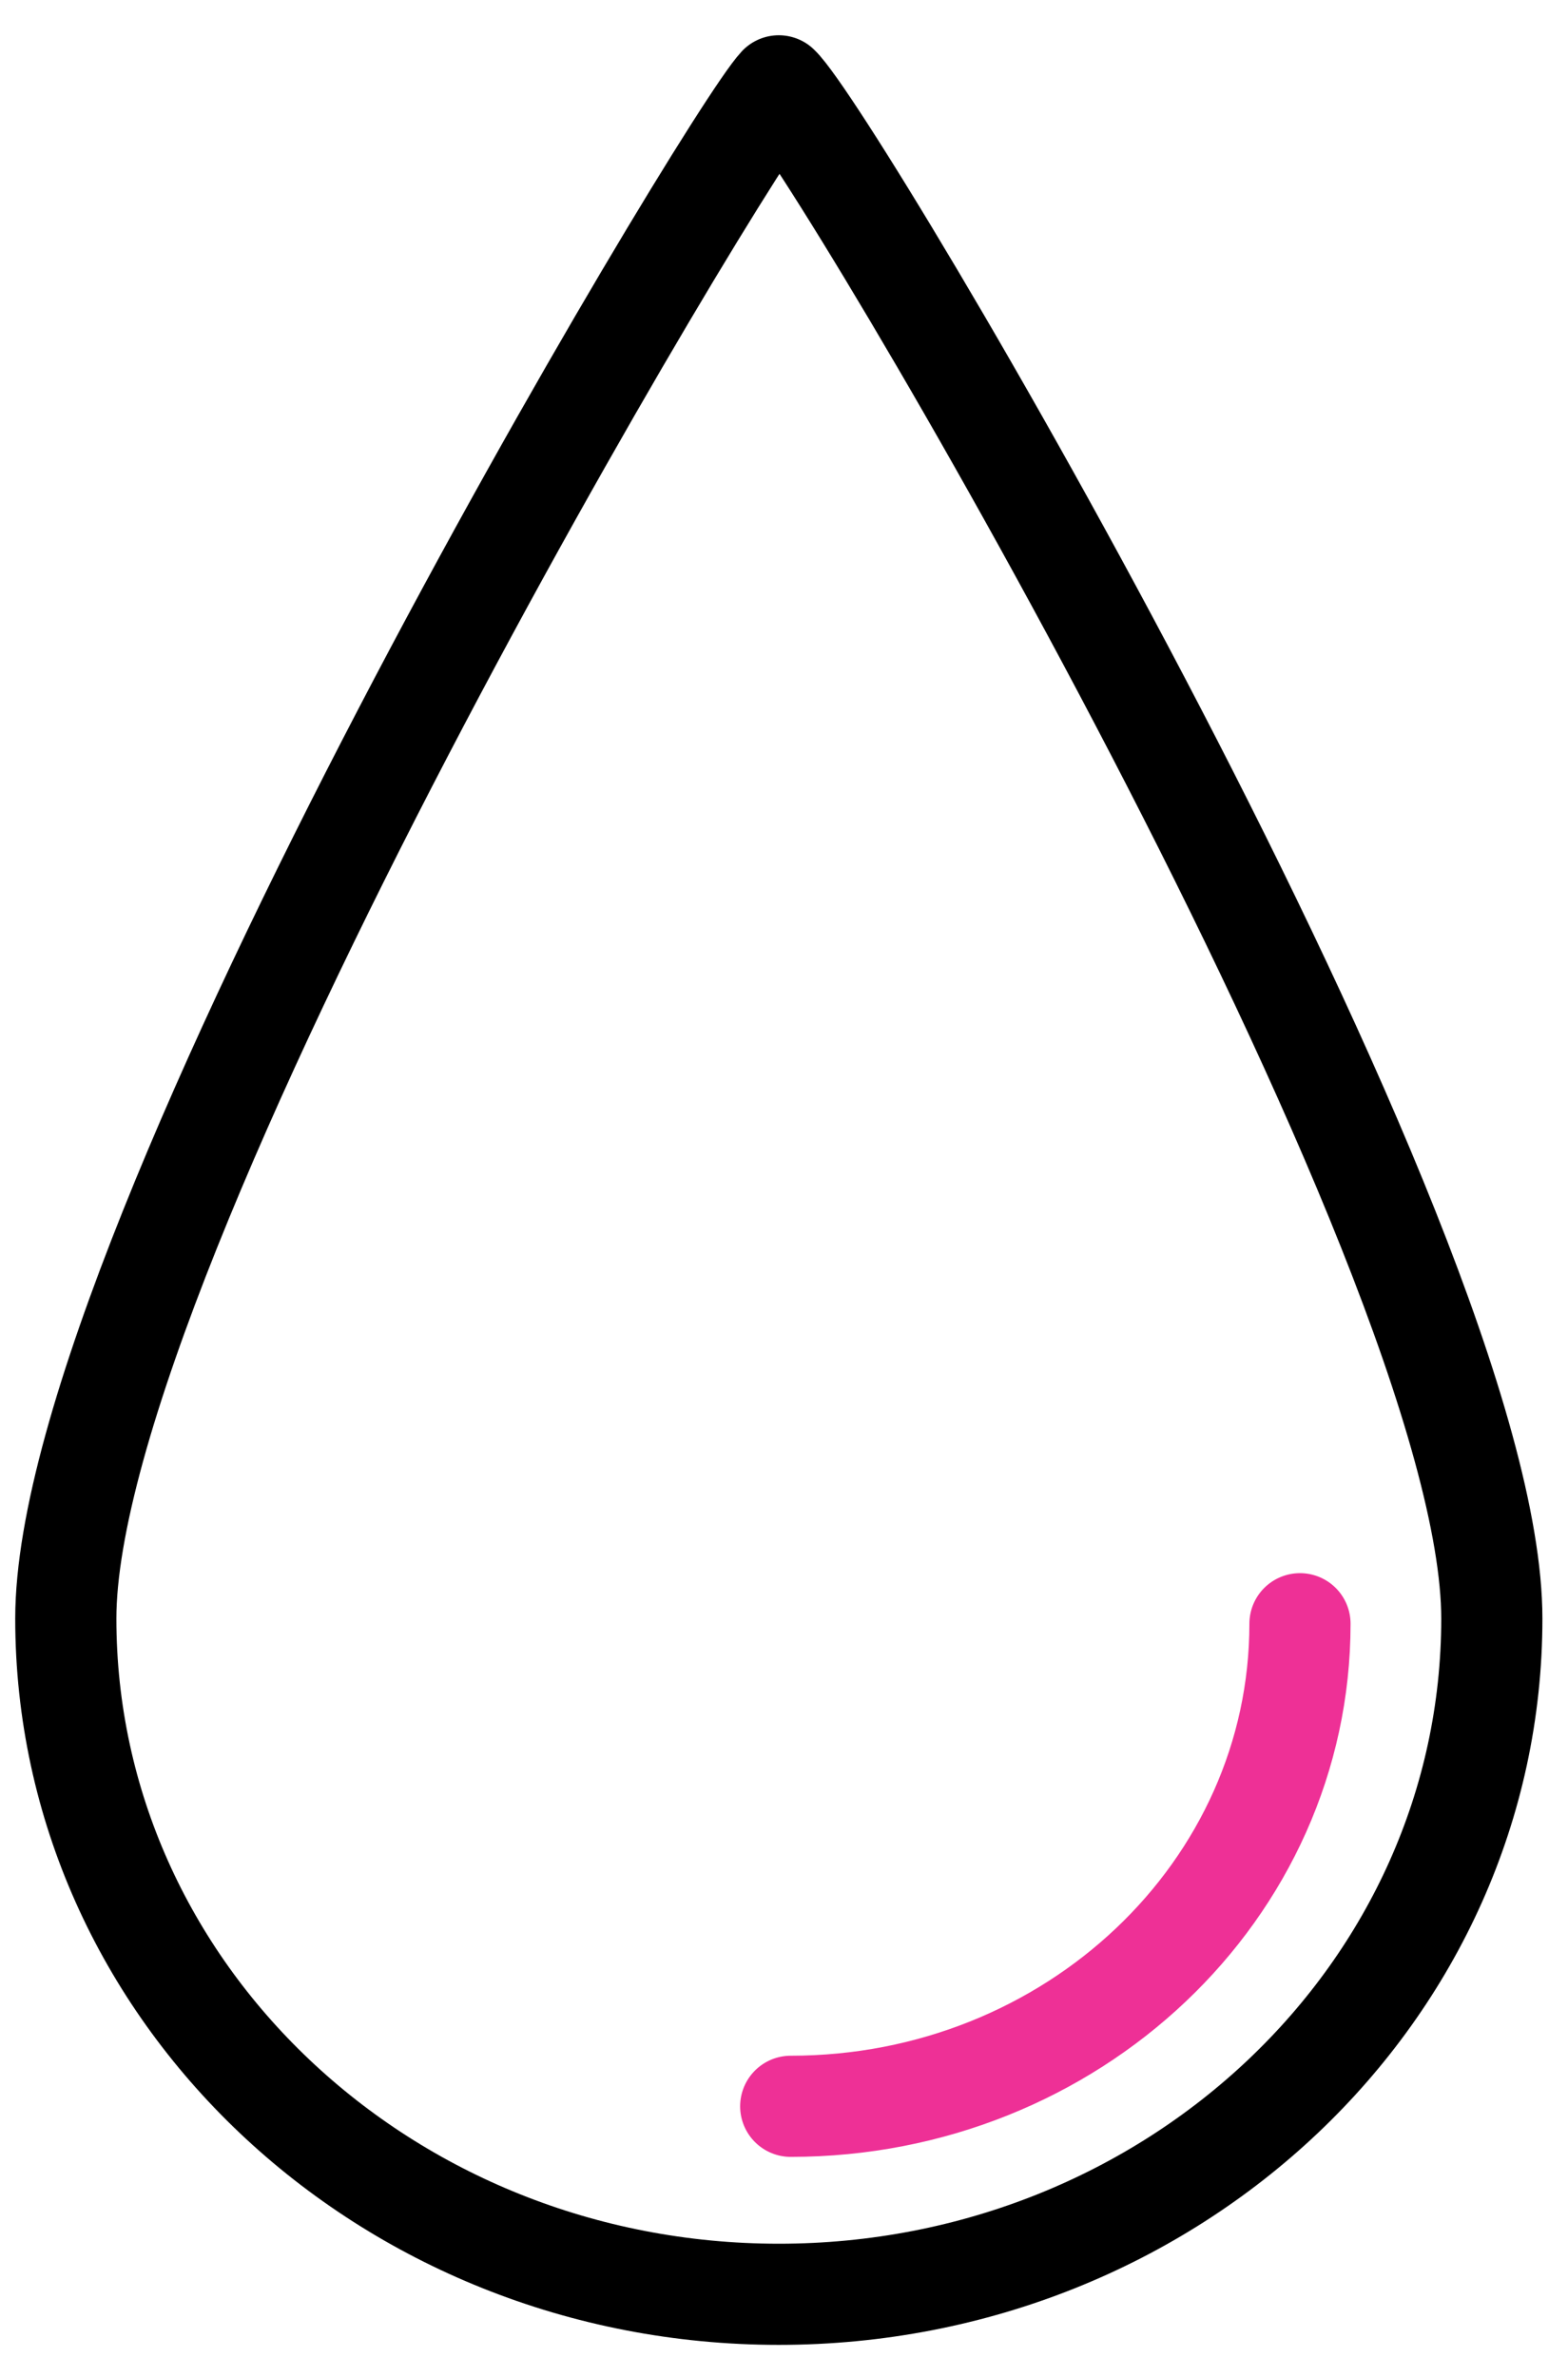
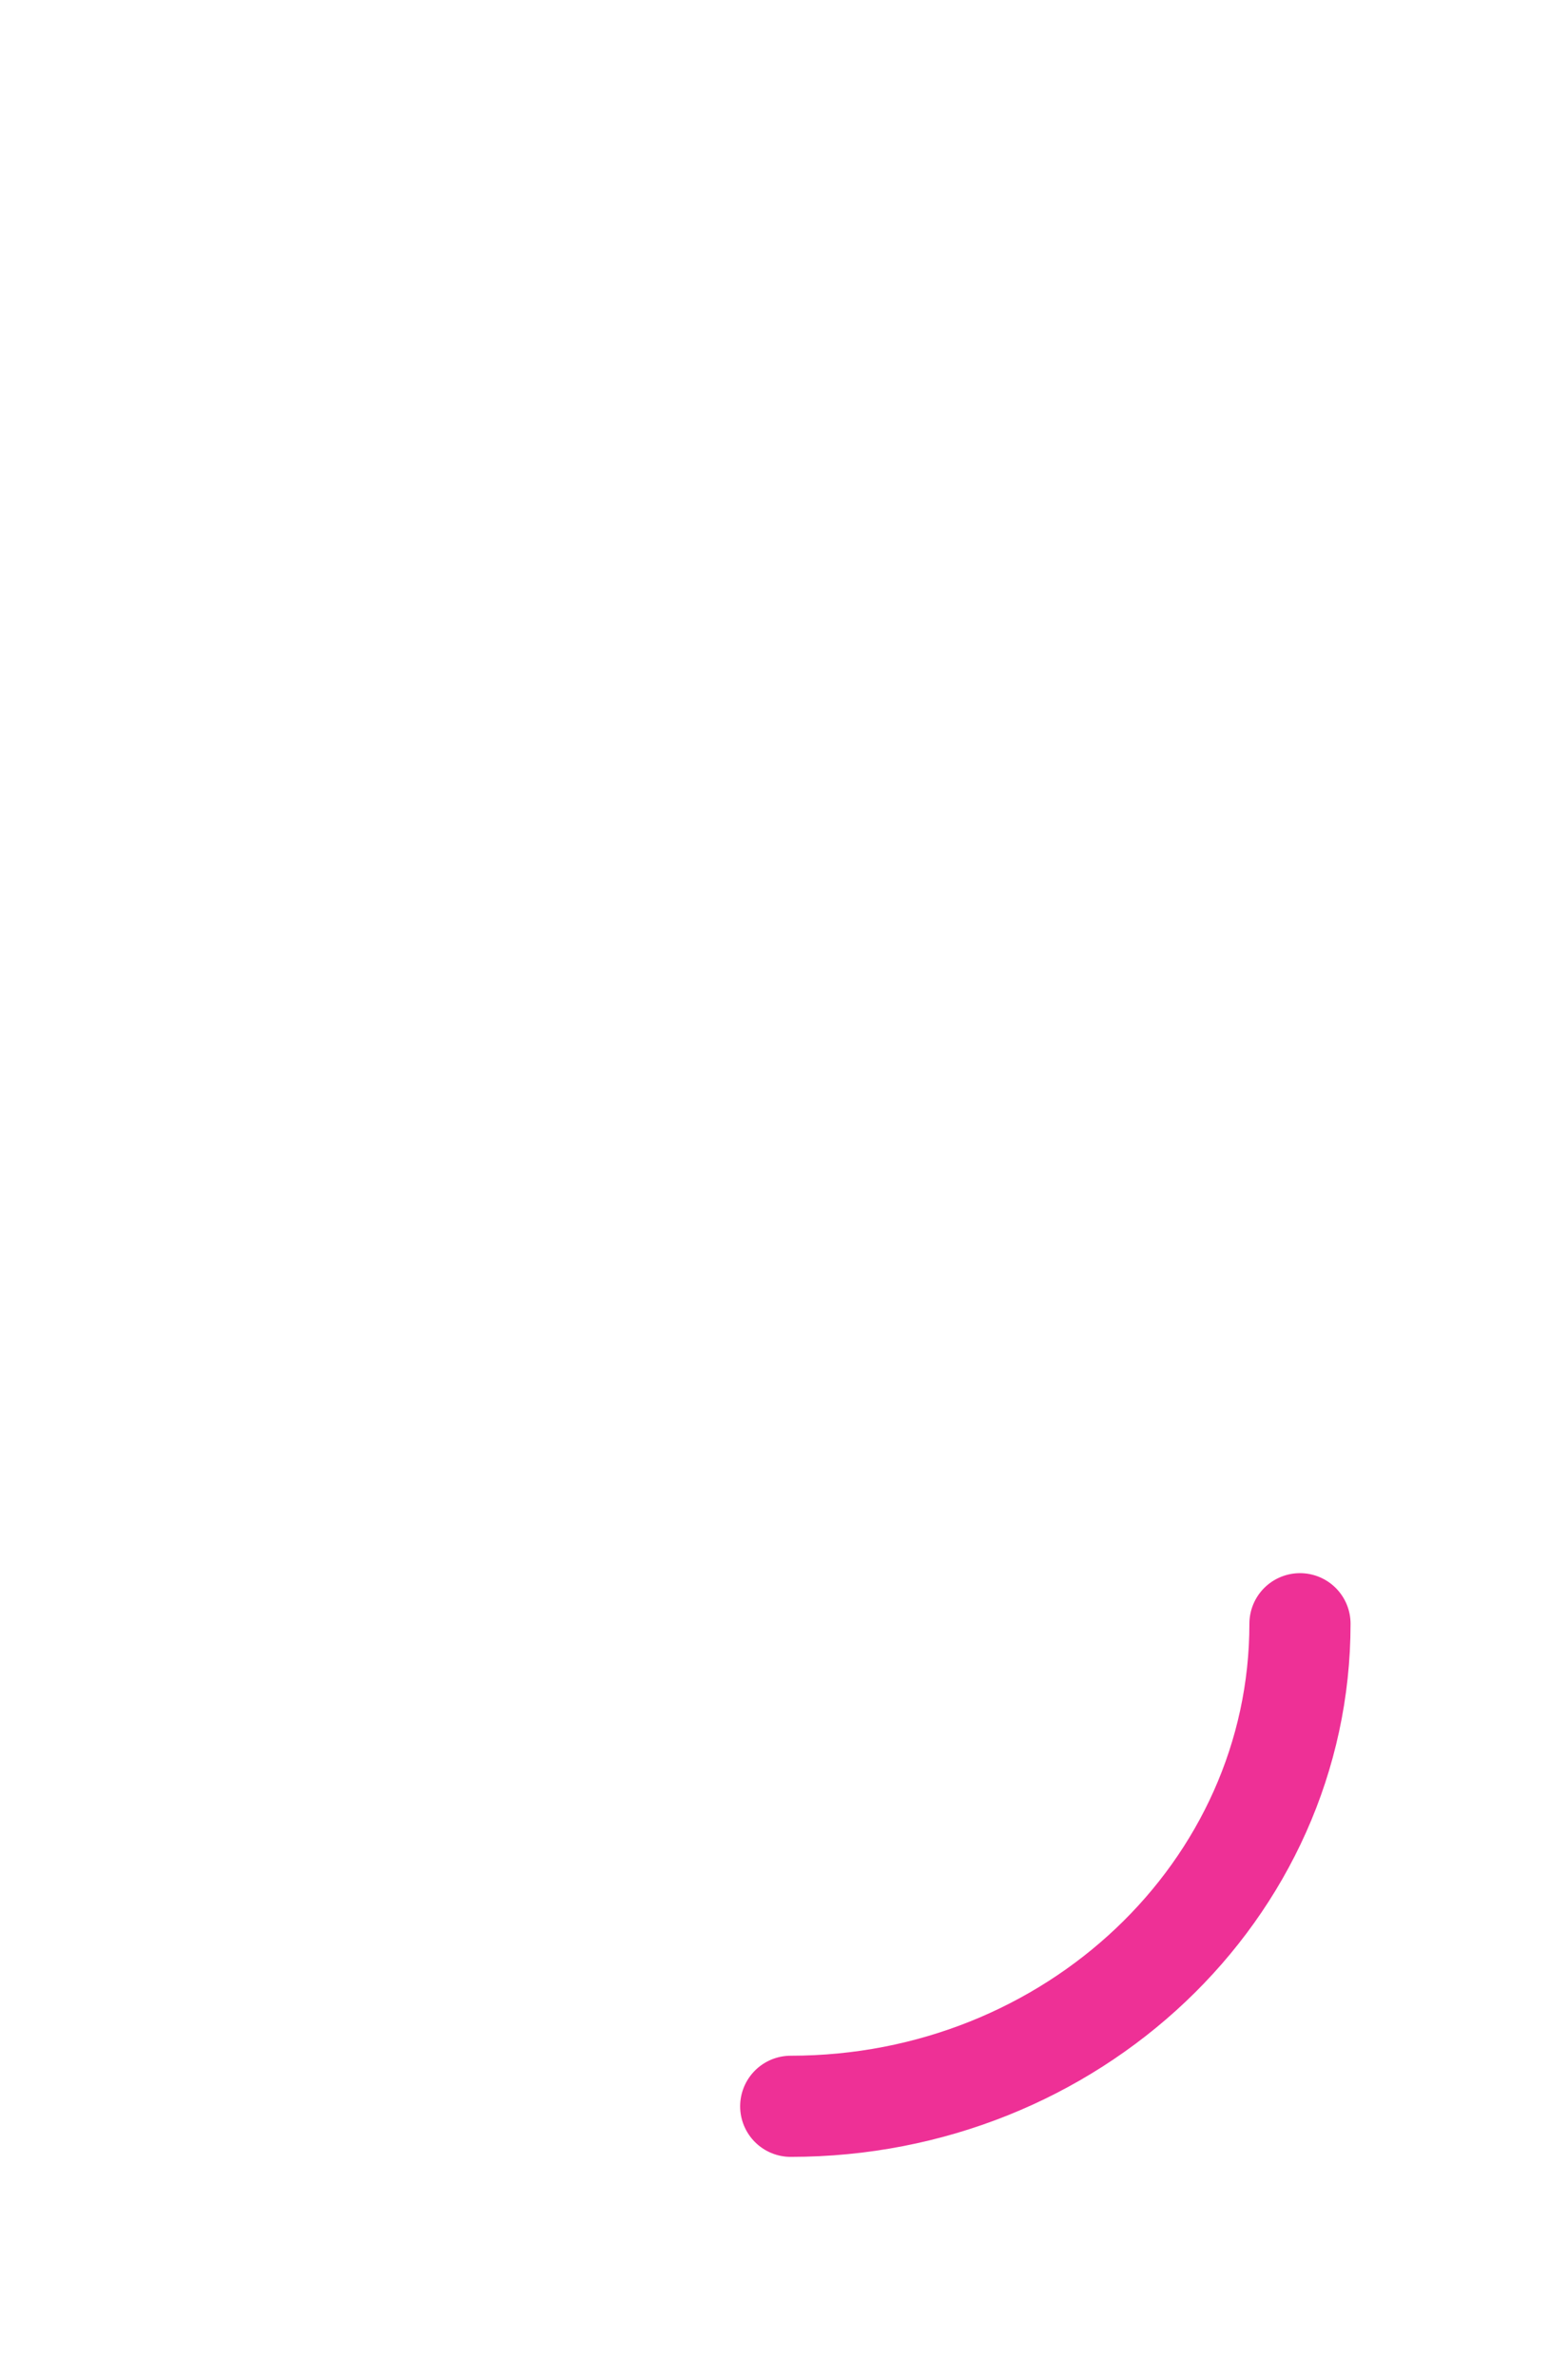
<svg xmlns="http://www.w3.org/2000/svg" width="31" height="47" viewBox="0 0 31 47" fill="none">
-   <path d="M29.494 32.001C29.494 39.38 23.183 45.361 15.397 45.361C7.612 45.361 1.301 39.38 1.301 32.001C1.301 24.623 14.372 2.79 15.397 1.697C16.486 2.729 29.494 24.623 29.494 32.001Z" stroke="black" stroke-width="2" stroke-linecap="round" stroke-linejoin="round" />
  <path d="M25.701 32.103C25.701 37.373 21.193 41.644 15.633 41.644" stroke="#EE3096" stroke-width="2" stroke-linecap="round" stroke-linejoin="round" />
</svg>